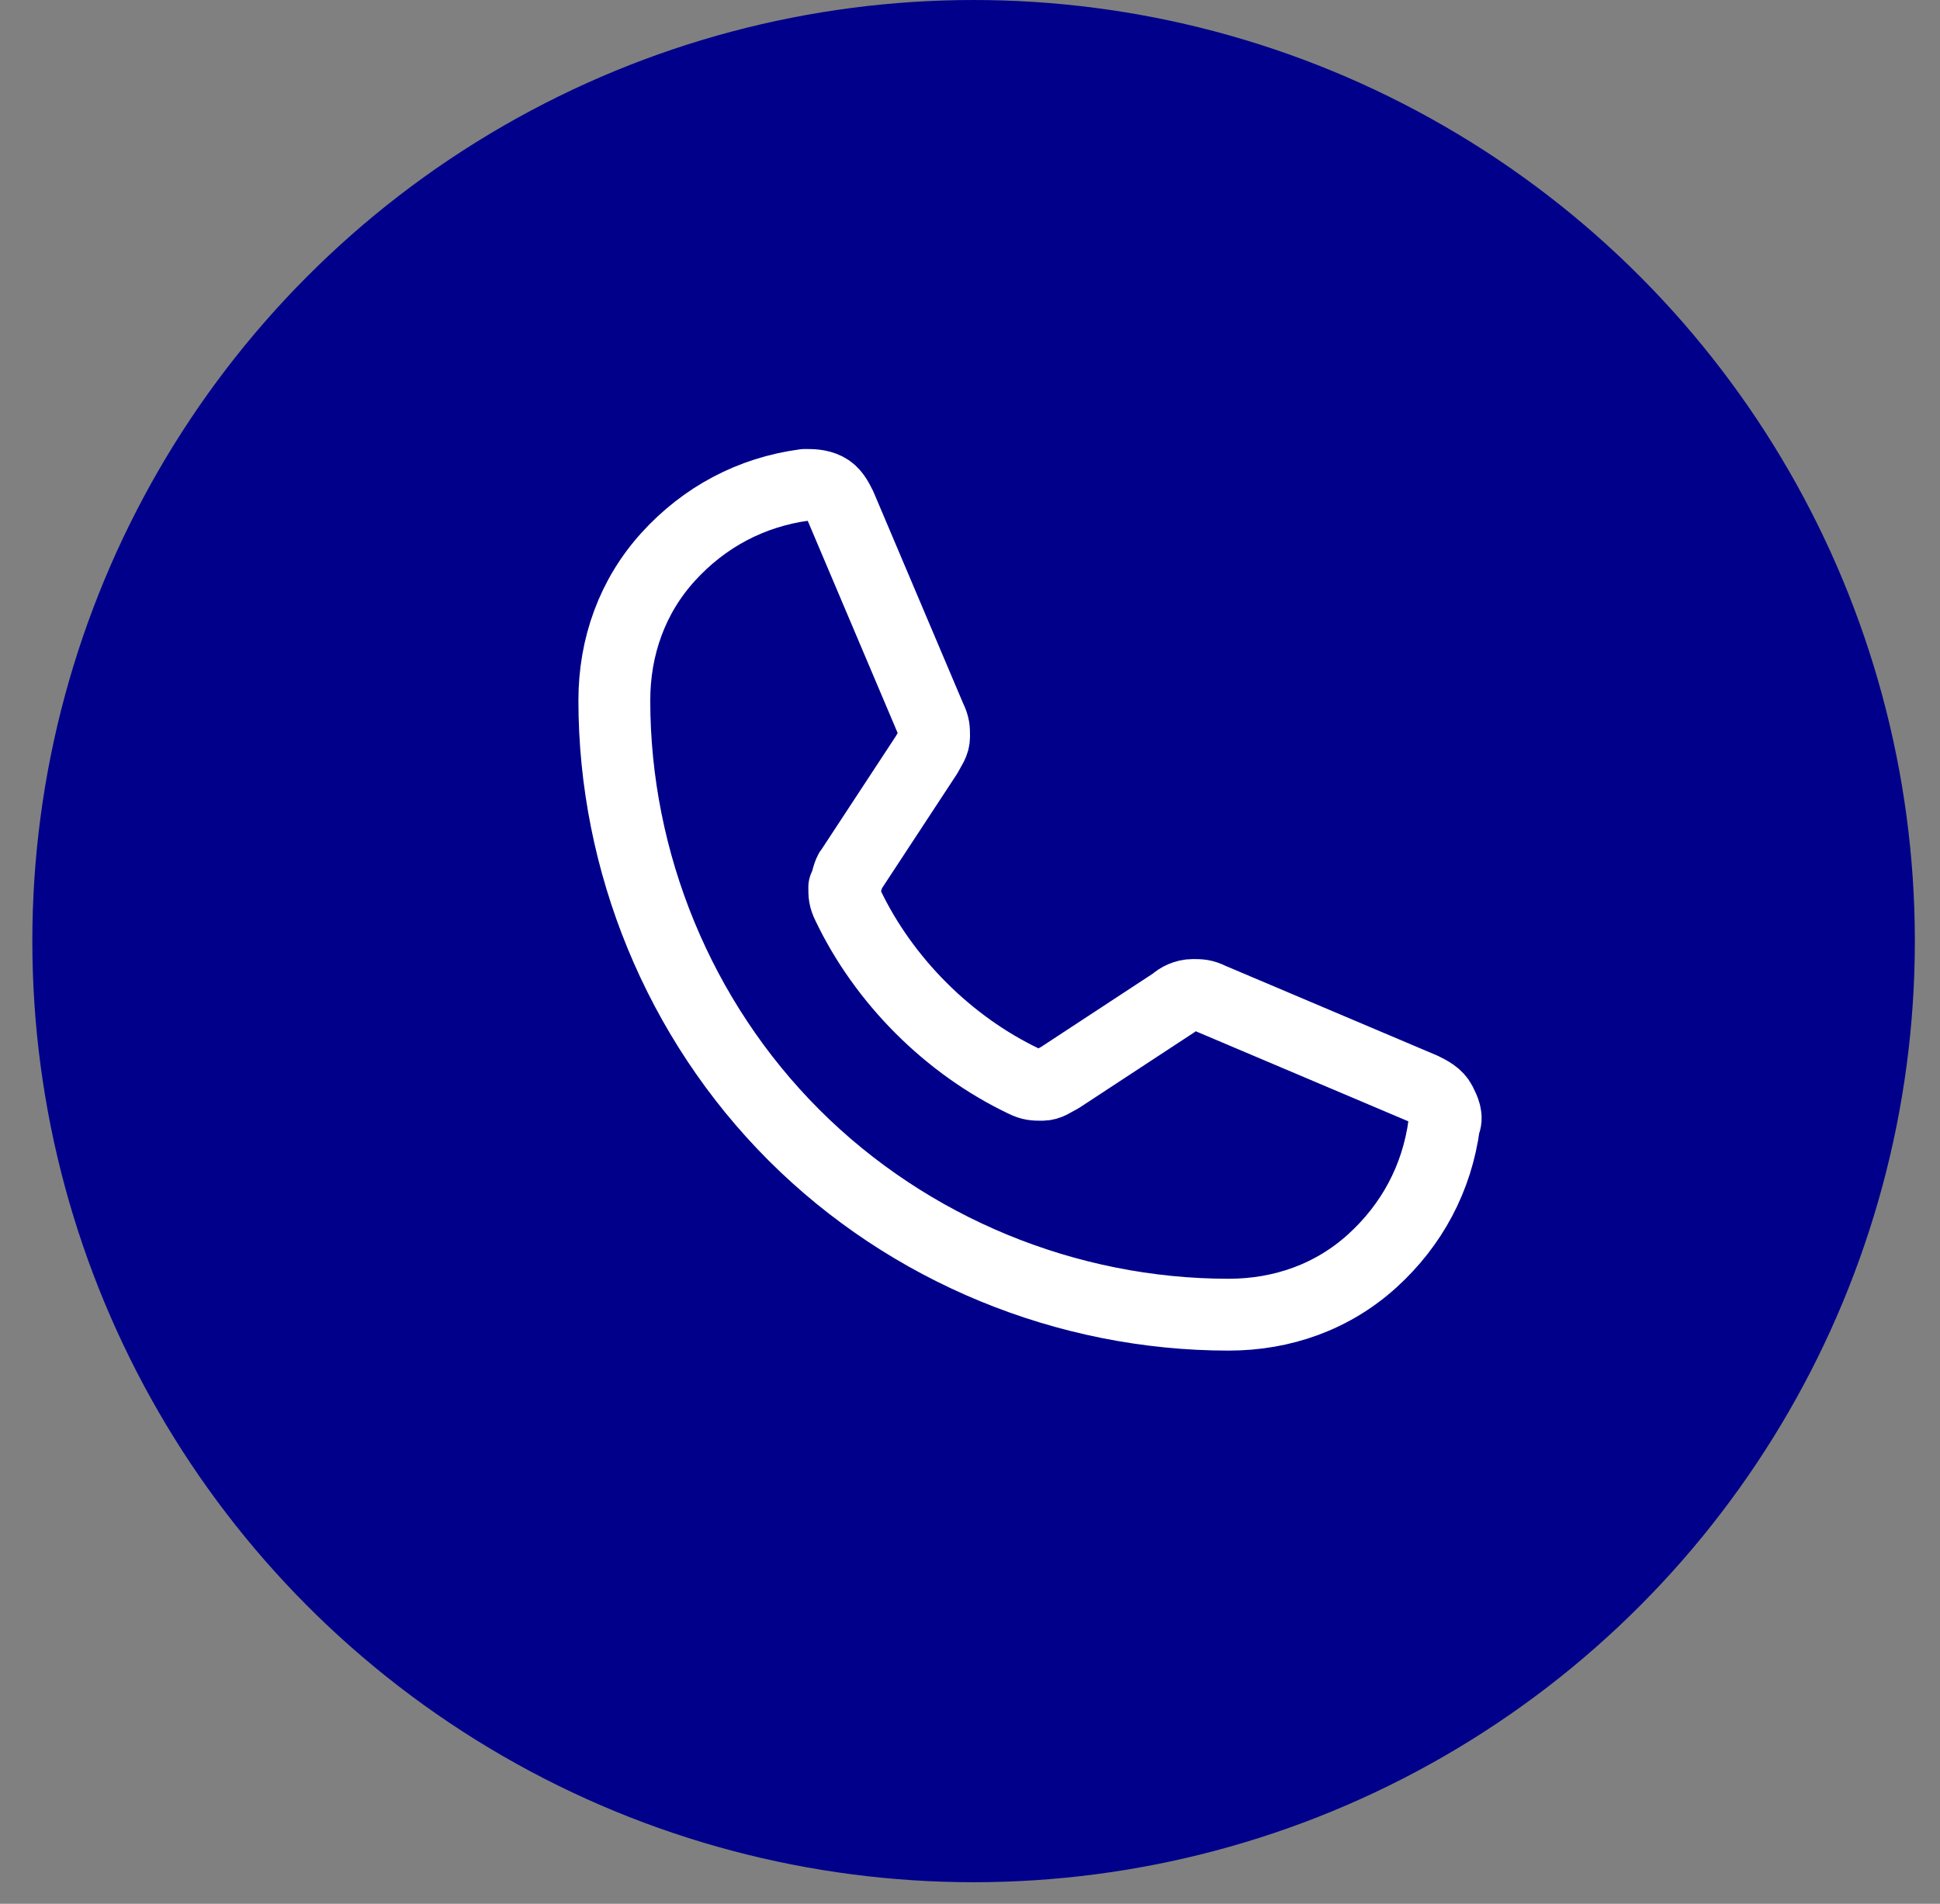
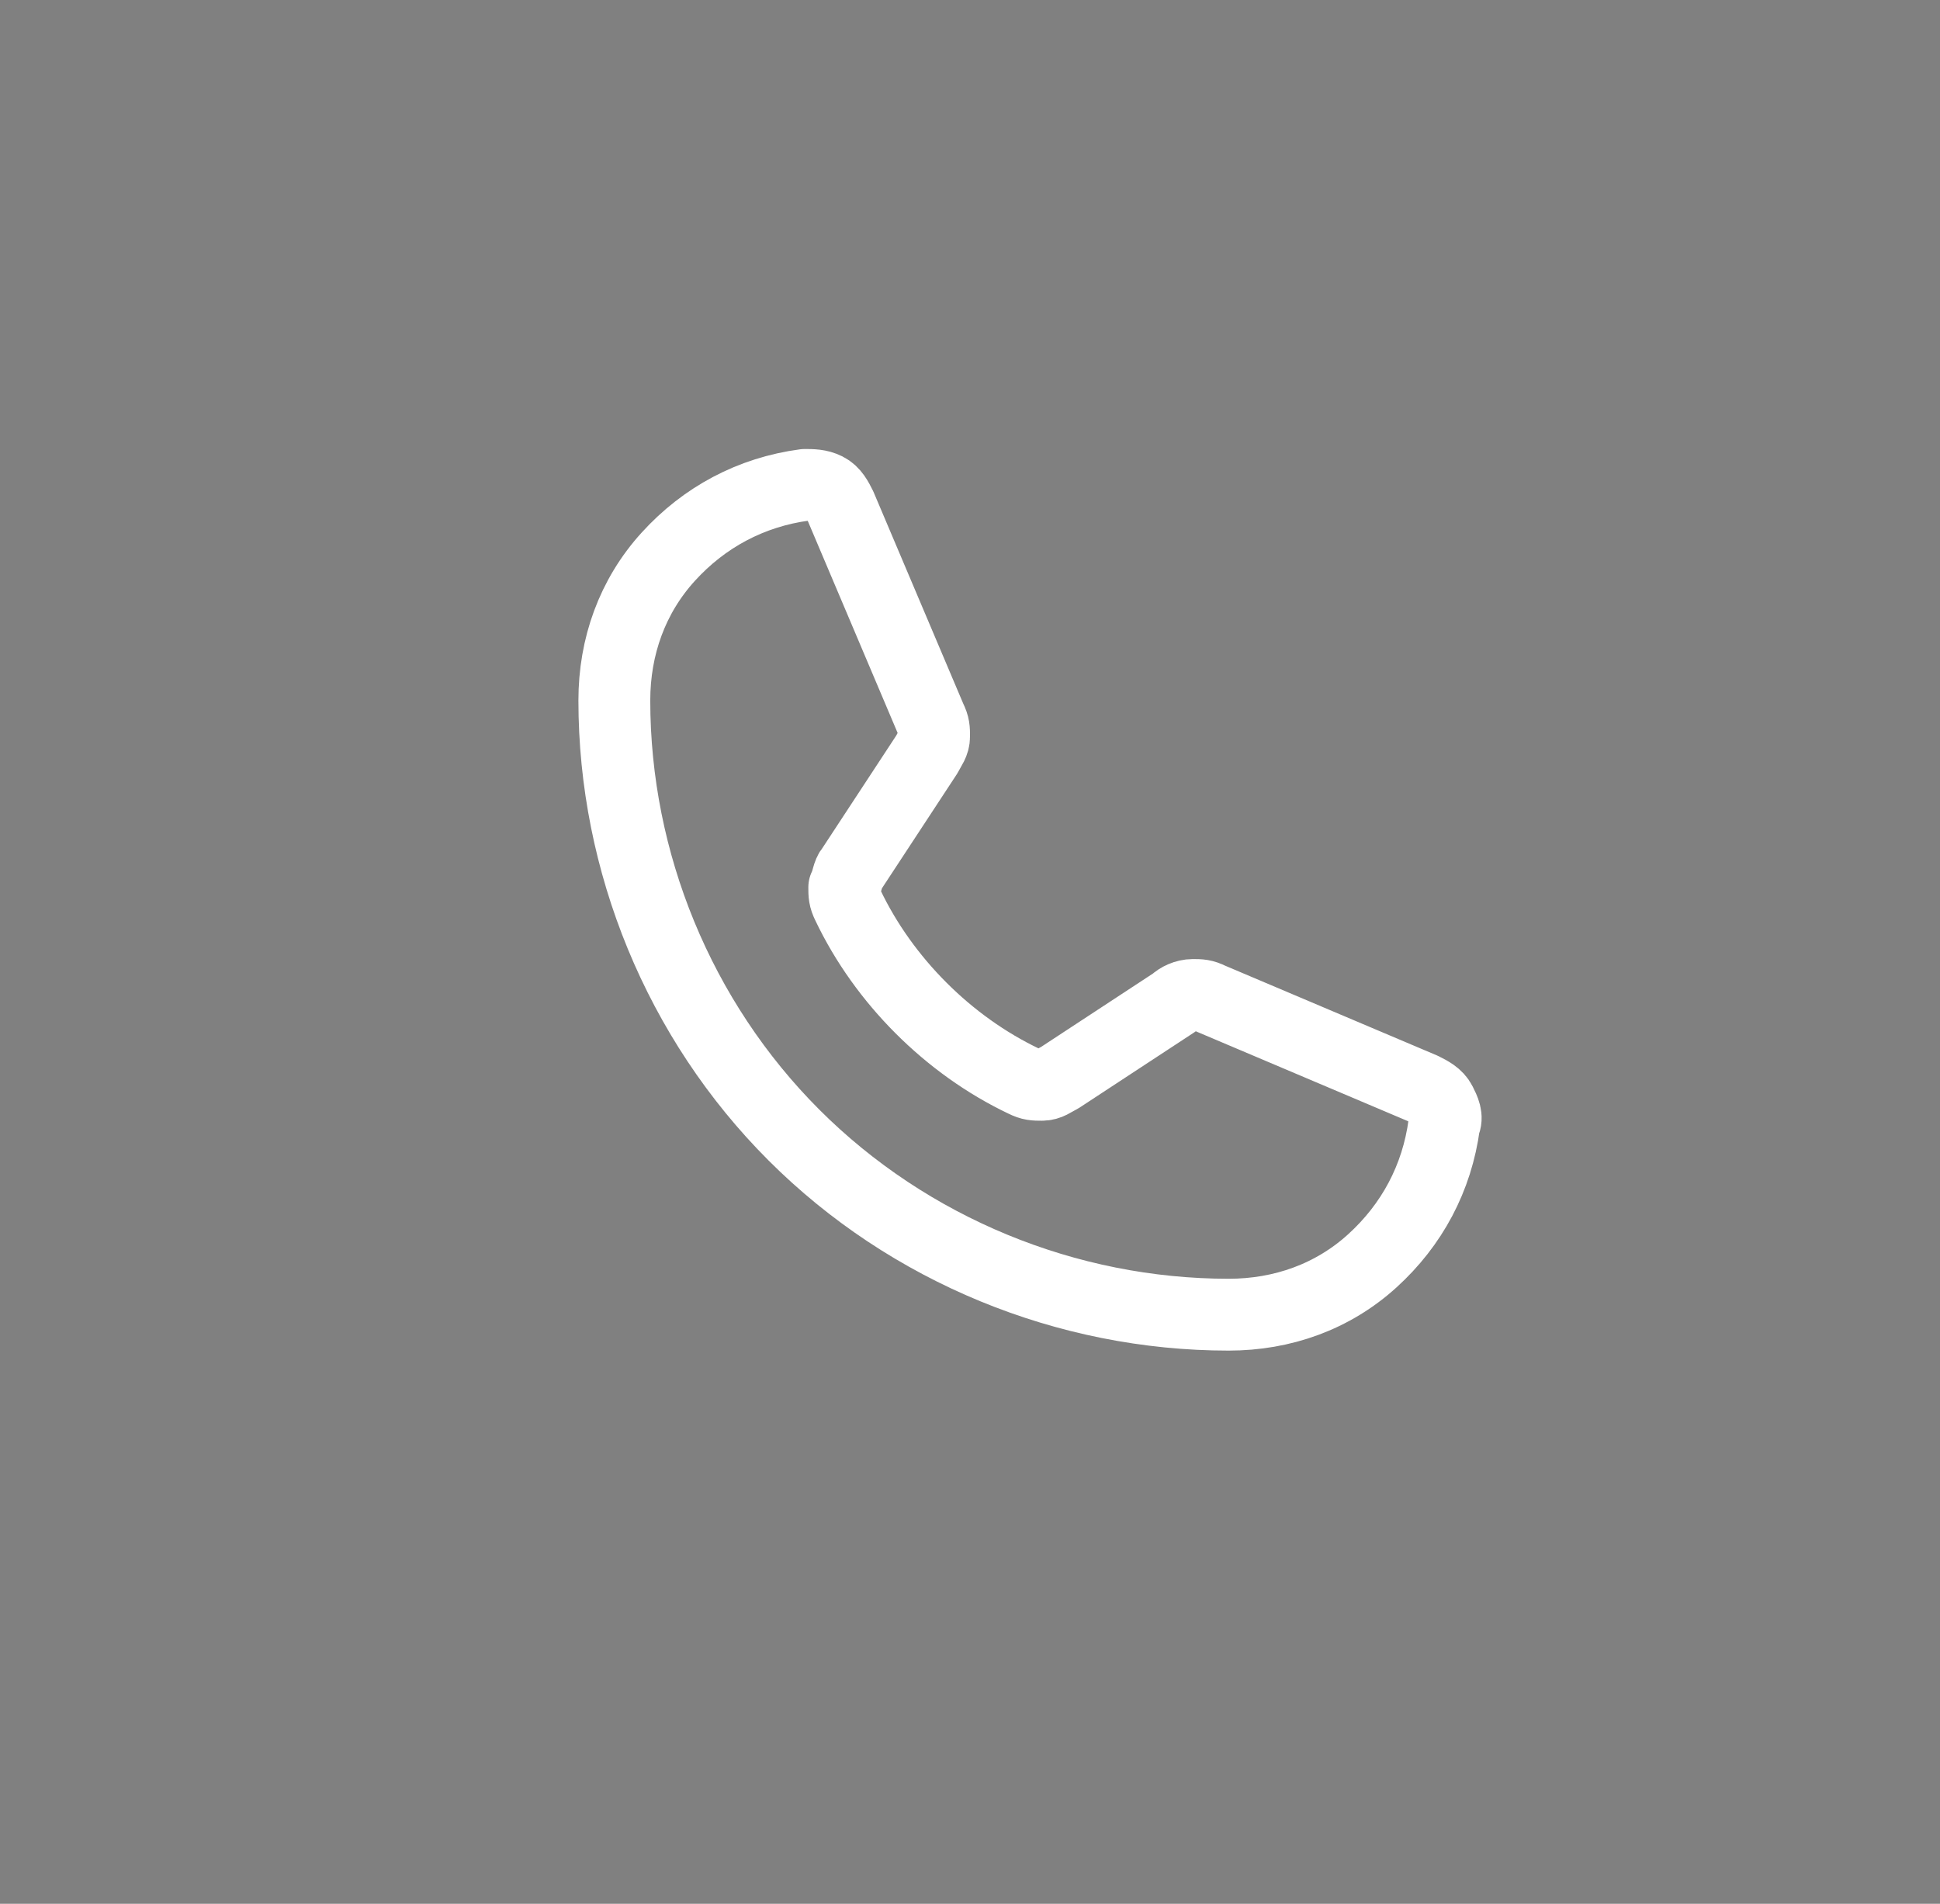
<svg xmlns="http://www.w3.org/2000/svg" version="1.1" id="Layer_1" x="0px" y="0px" width="54px" height="53px" viewBox="0 0 54 53" style="enable-background:new 0 0 54 53;" xml:space="preserve">
  <rect x="0" y="0" width="54" height="53" fill="#808080" stroke="none" />
  <style type="text/css">
	.st0{fill:#00008B;}
	.st1{fill:none;stroke:#FFFFFF;stroke-width:2;stroke-linecap:round;stroke-linejoin:round;}
</style>
-   <circle class="st0" cx="27.1" cy="26.2" r="26.2" />
  <path class="st1" d="M23.6,25.2c1,2.1,2.8,3.9,4.9,4.9c0.2,0.1,0.3,0.1,0.5,0.1c0.2,0,0.3-0.1,0.5-0.2l3.2-2.1  c0.1-0.1,0.3-0.2,0.5-0.2c0.2,0,0.3,0,0.5,0.1l5.9,2.5c0.2,0.1,0.4,0.2,0.5,0.4c0.1,0.2,0.2,0.4,0.1,0.6c-0.2,1.5-0.9,2.8-2,3.8  s-2.5,1.5-4,1.5c-4.5,0-8.9-1.8-12.1-5c-3.2-3.2-5-7.6-5-12.1c0-1.5,0.5-2.9,1.5-4c1-1.1,2.3-1.8,3.8-2c0.2,0,0.4,0,0.6,0.1  s0.3,0.3,0.4,0.5l2.5,5.9c0.1,0.2,0.1,0.3,0.1,0.5c0,0.2-0.1,0.3-0.2,0.5l-2.1,3.2c-0.1,0.1-0.1,0.3-0.2,0.5  C23.5,24.9,23.5,25,23.6,25.2L23.6,25.2z" />
</svg>